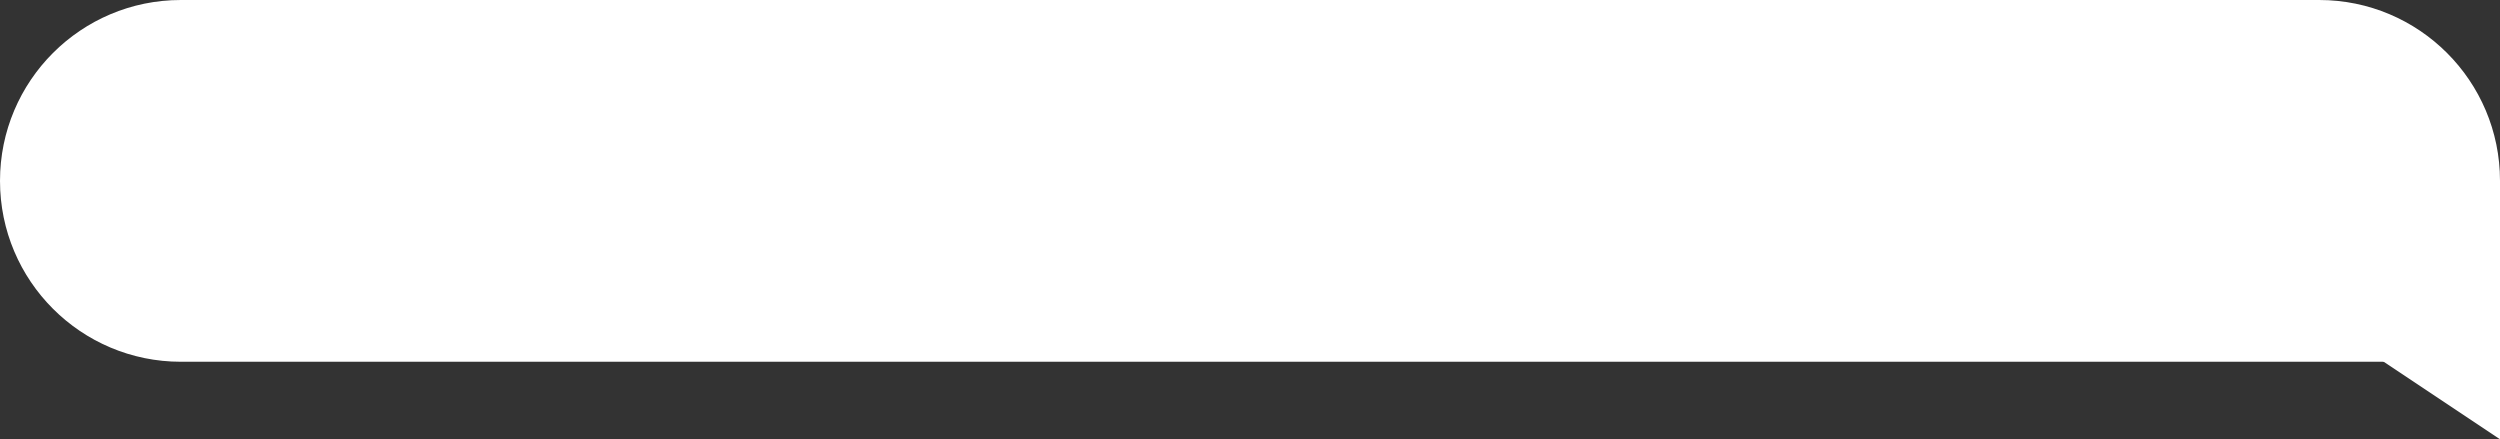
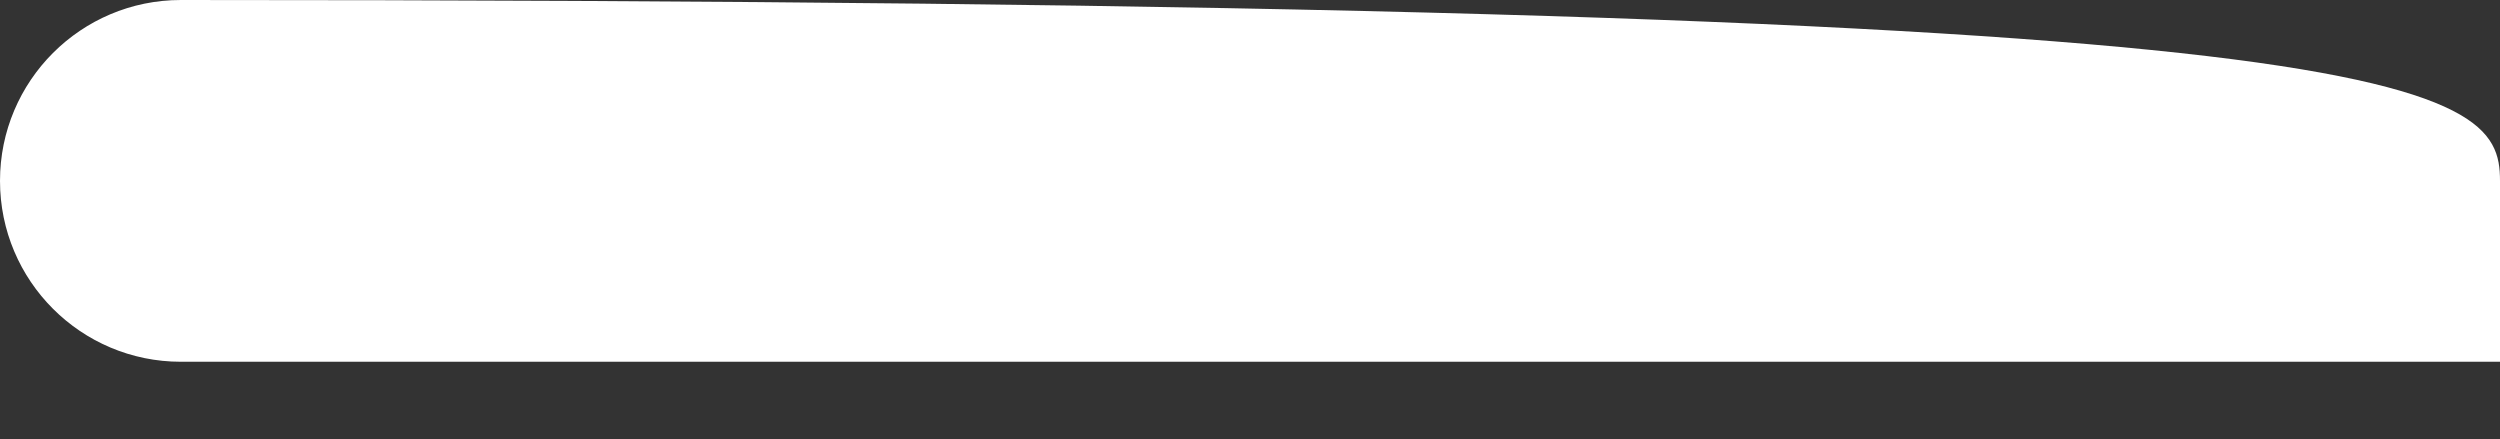
<svg xmlns="http://www.w3.org/2000/svg" width="387" height="68" viewBox="0 0 387 68" fill="none">
  <rect x="0" y="0" width="387" height="68" fill="#333333" stroke="none" />
-   <path d="M0 28C0 12.536 12.536 0 28 0H359C374.464 0 387 12.536 387 28V56H28C12.536 56 0 43.464 0 28Z" fill="white" />
-   <path d="M387 48V68L357 48H387Z" fill="white" />
+   <path d="M0 28C0 12.536 12.536 0 28 0C374.464 0 387 12.536 387 28V56H28C12.536 56 0 43.464 0 28Z" fill="white" />
</svg>